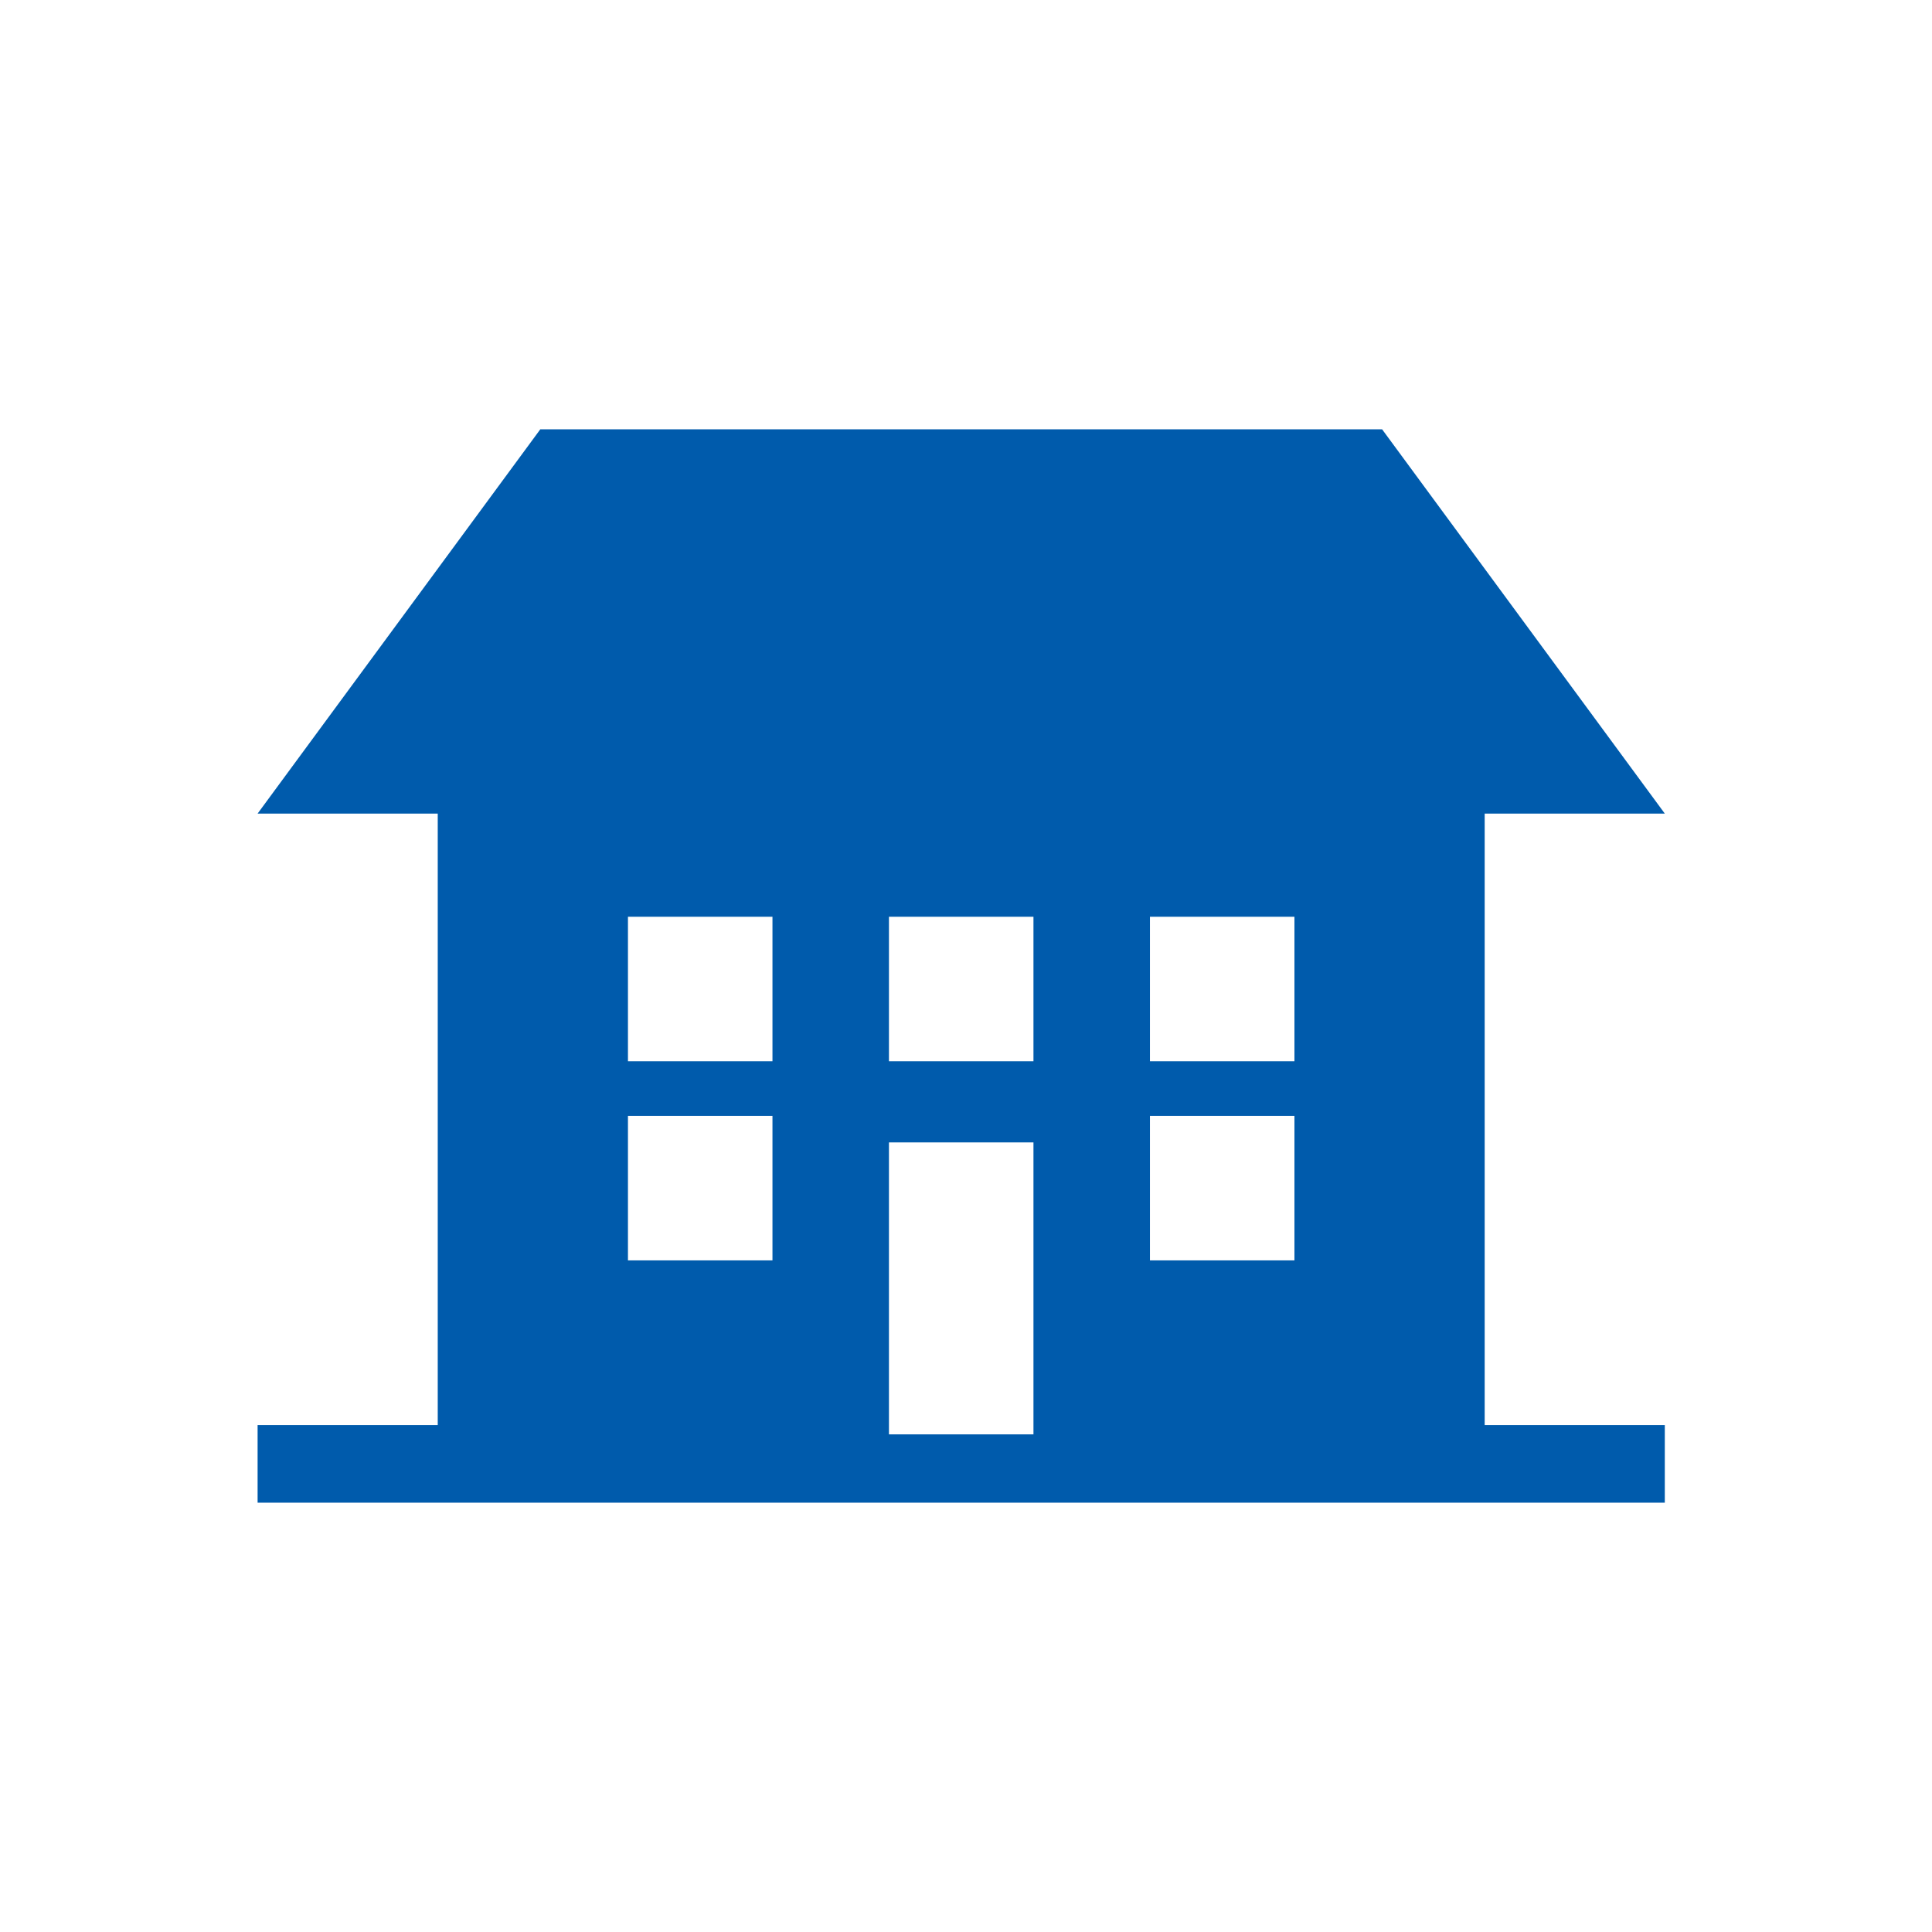
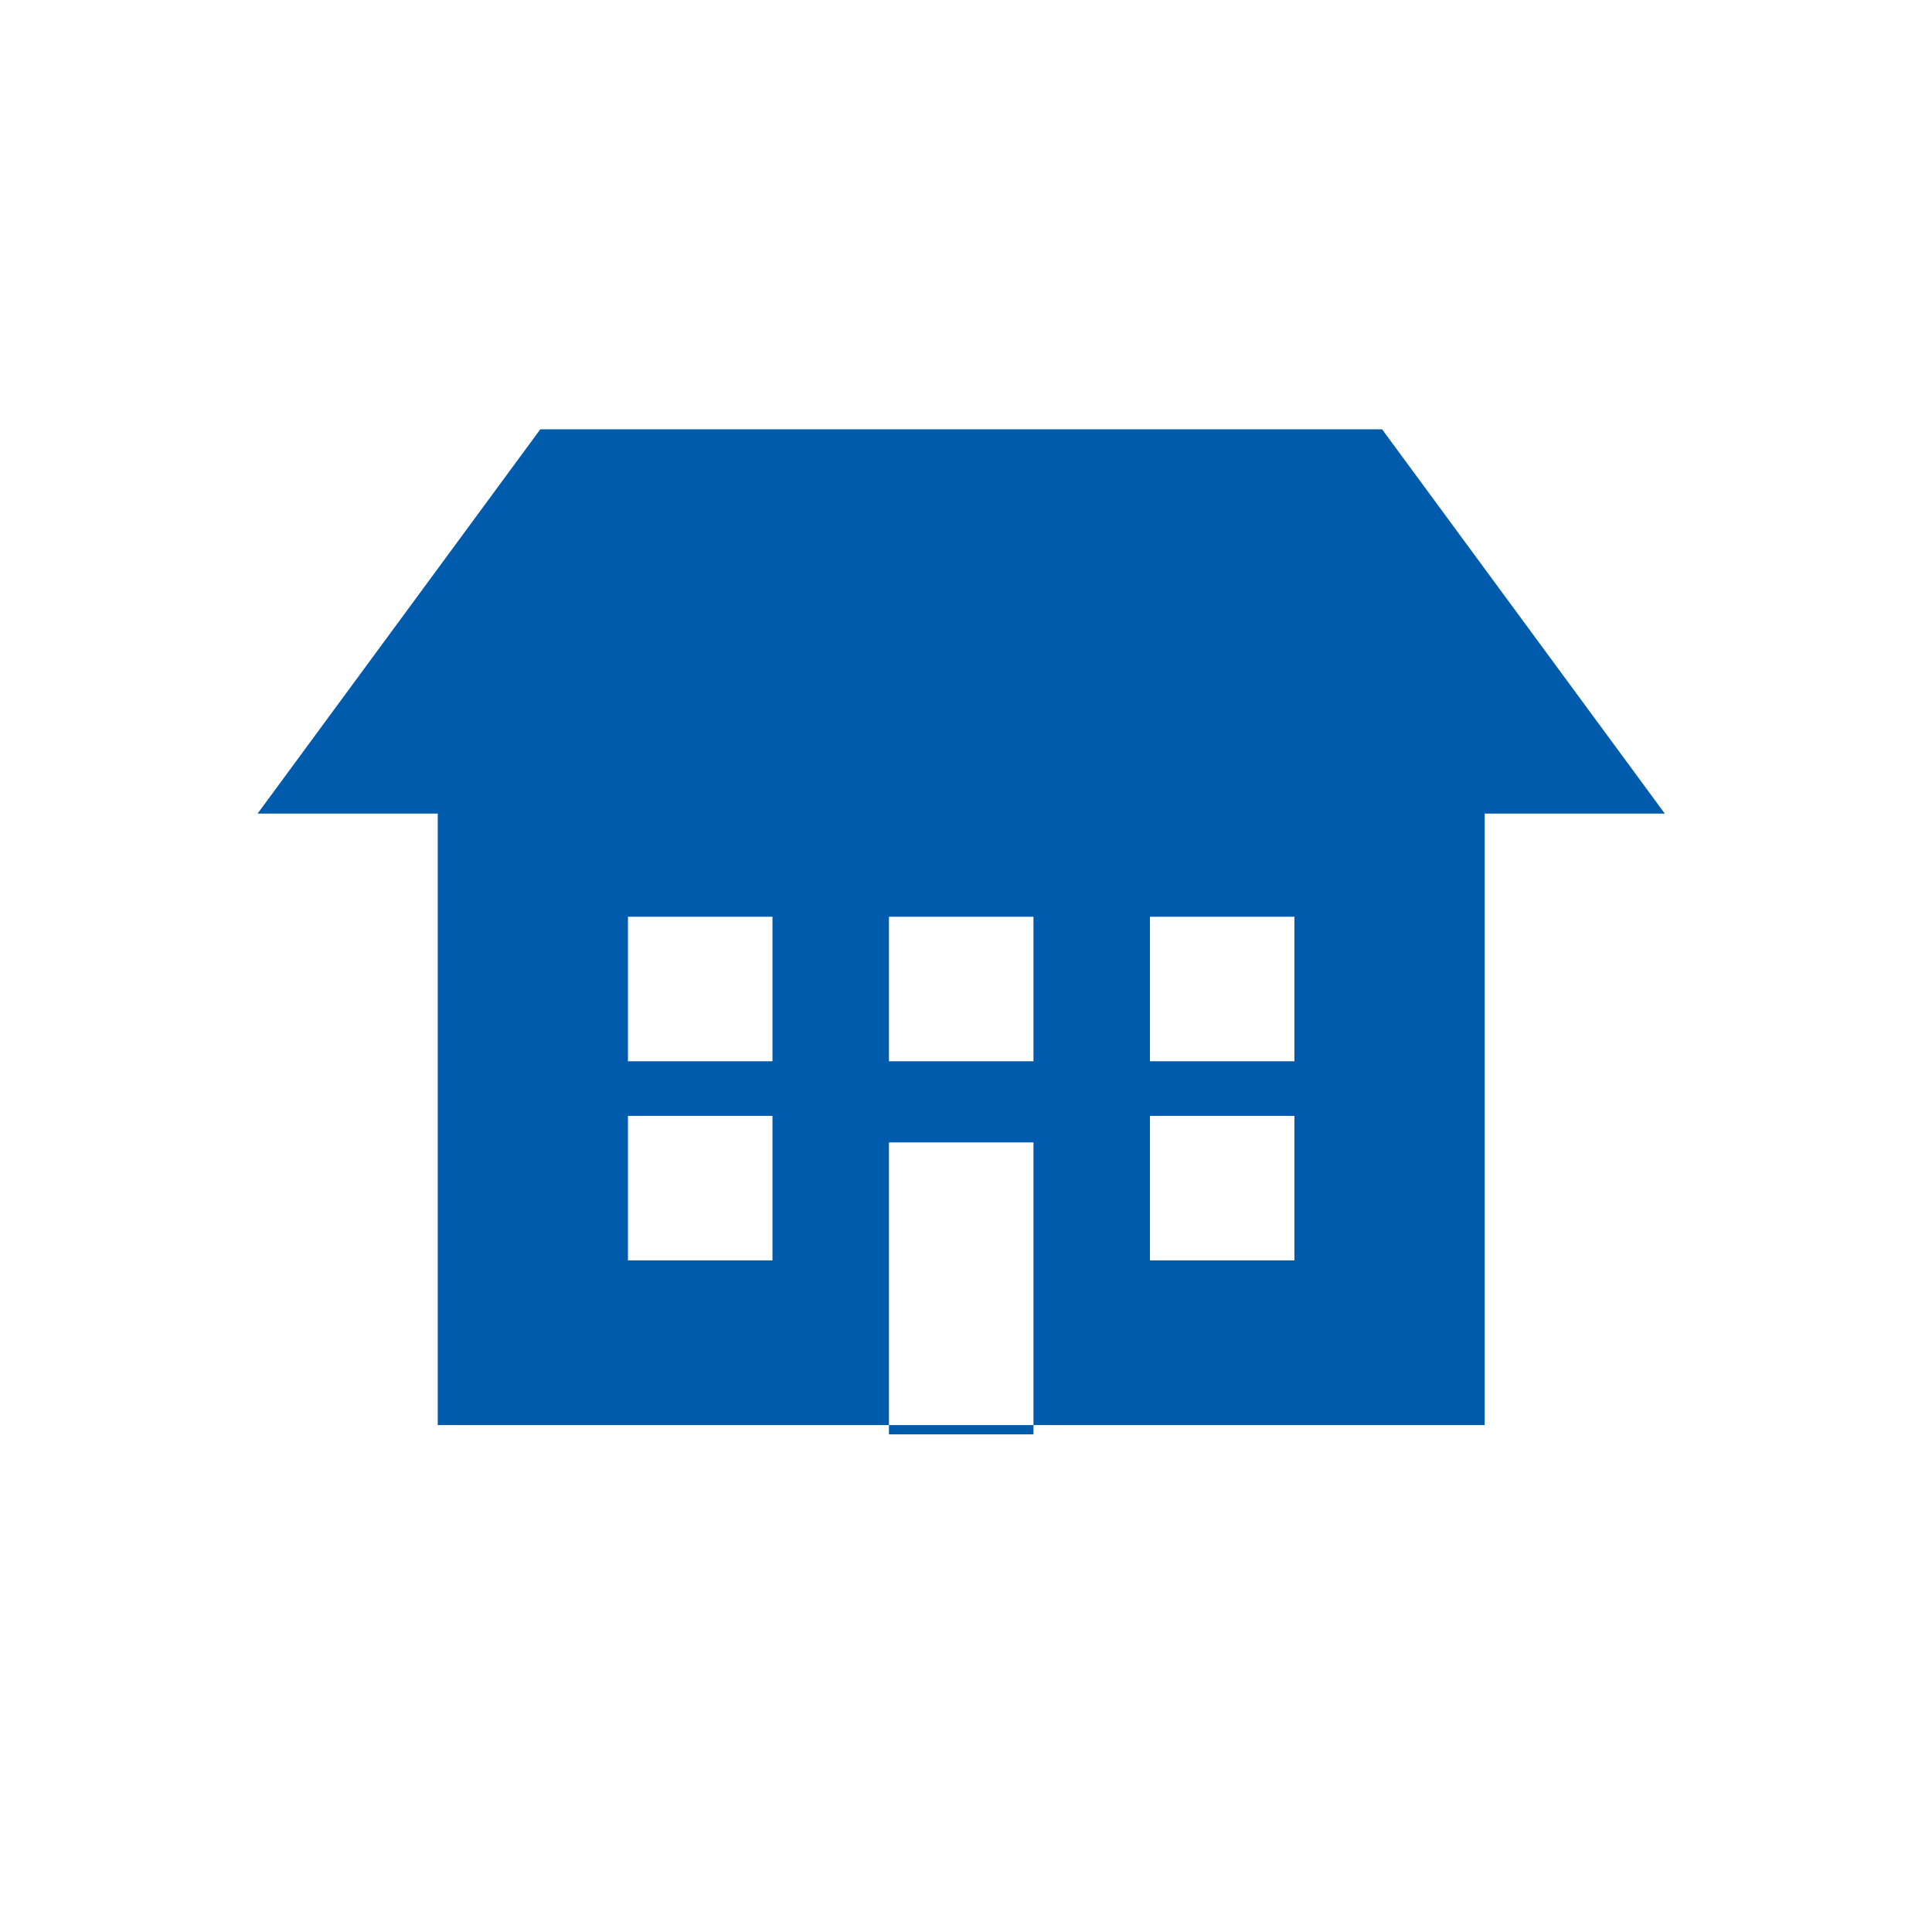
<svg xmlns="http://www.w3.org/2000/svg" width="180" height="180" viewBox="0 0 180 180">
  <g transform="translate(-932 -1881)">
-     <path d="M58.821,66.437H72.285v27.2H58.821ZM34.505,63.965H47.969V77.428H34.505Zm48.633,0H96.6V77.428H83.138ZM34.505,45.412H47.969V58.875H34.505Zm24.316,0H72.285V58.875H58.821Zm24.317,0H96.6V58.875H83.138ZM26.337,0,0,35.8H16.783V92.773H0V100H131.106V92.773H114.324V35.8h16.782L104.769,0Z" transform="translate(956 1921)" fill="#005bac" />
-     <rect width="180" height="180" transform="translate(932 1881)" fill="none" />
+     <path d="M58.821,66.437H72.285v27.2H58.821ZM34.505,63.965H47.969V77.428H34.505Zm48.633,0H96.6V77.428H83.138ZM34.505,45.412H47.969V58.875H34.505Zm24.316,0H72.285V58.875H58.821Zm24.317,0H96.6V58.875H83.138ZM26.337,0,0,35.8H16.783V92.773H0H131.106V92.773H114.324V35.8h16.782L104.769,0Z" transform="translate(956 1921)" fill="#005bac" />
  </g>
</svg>